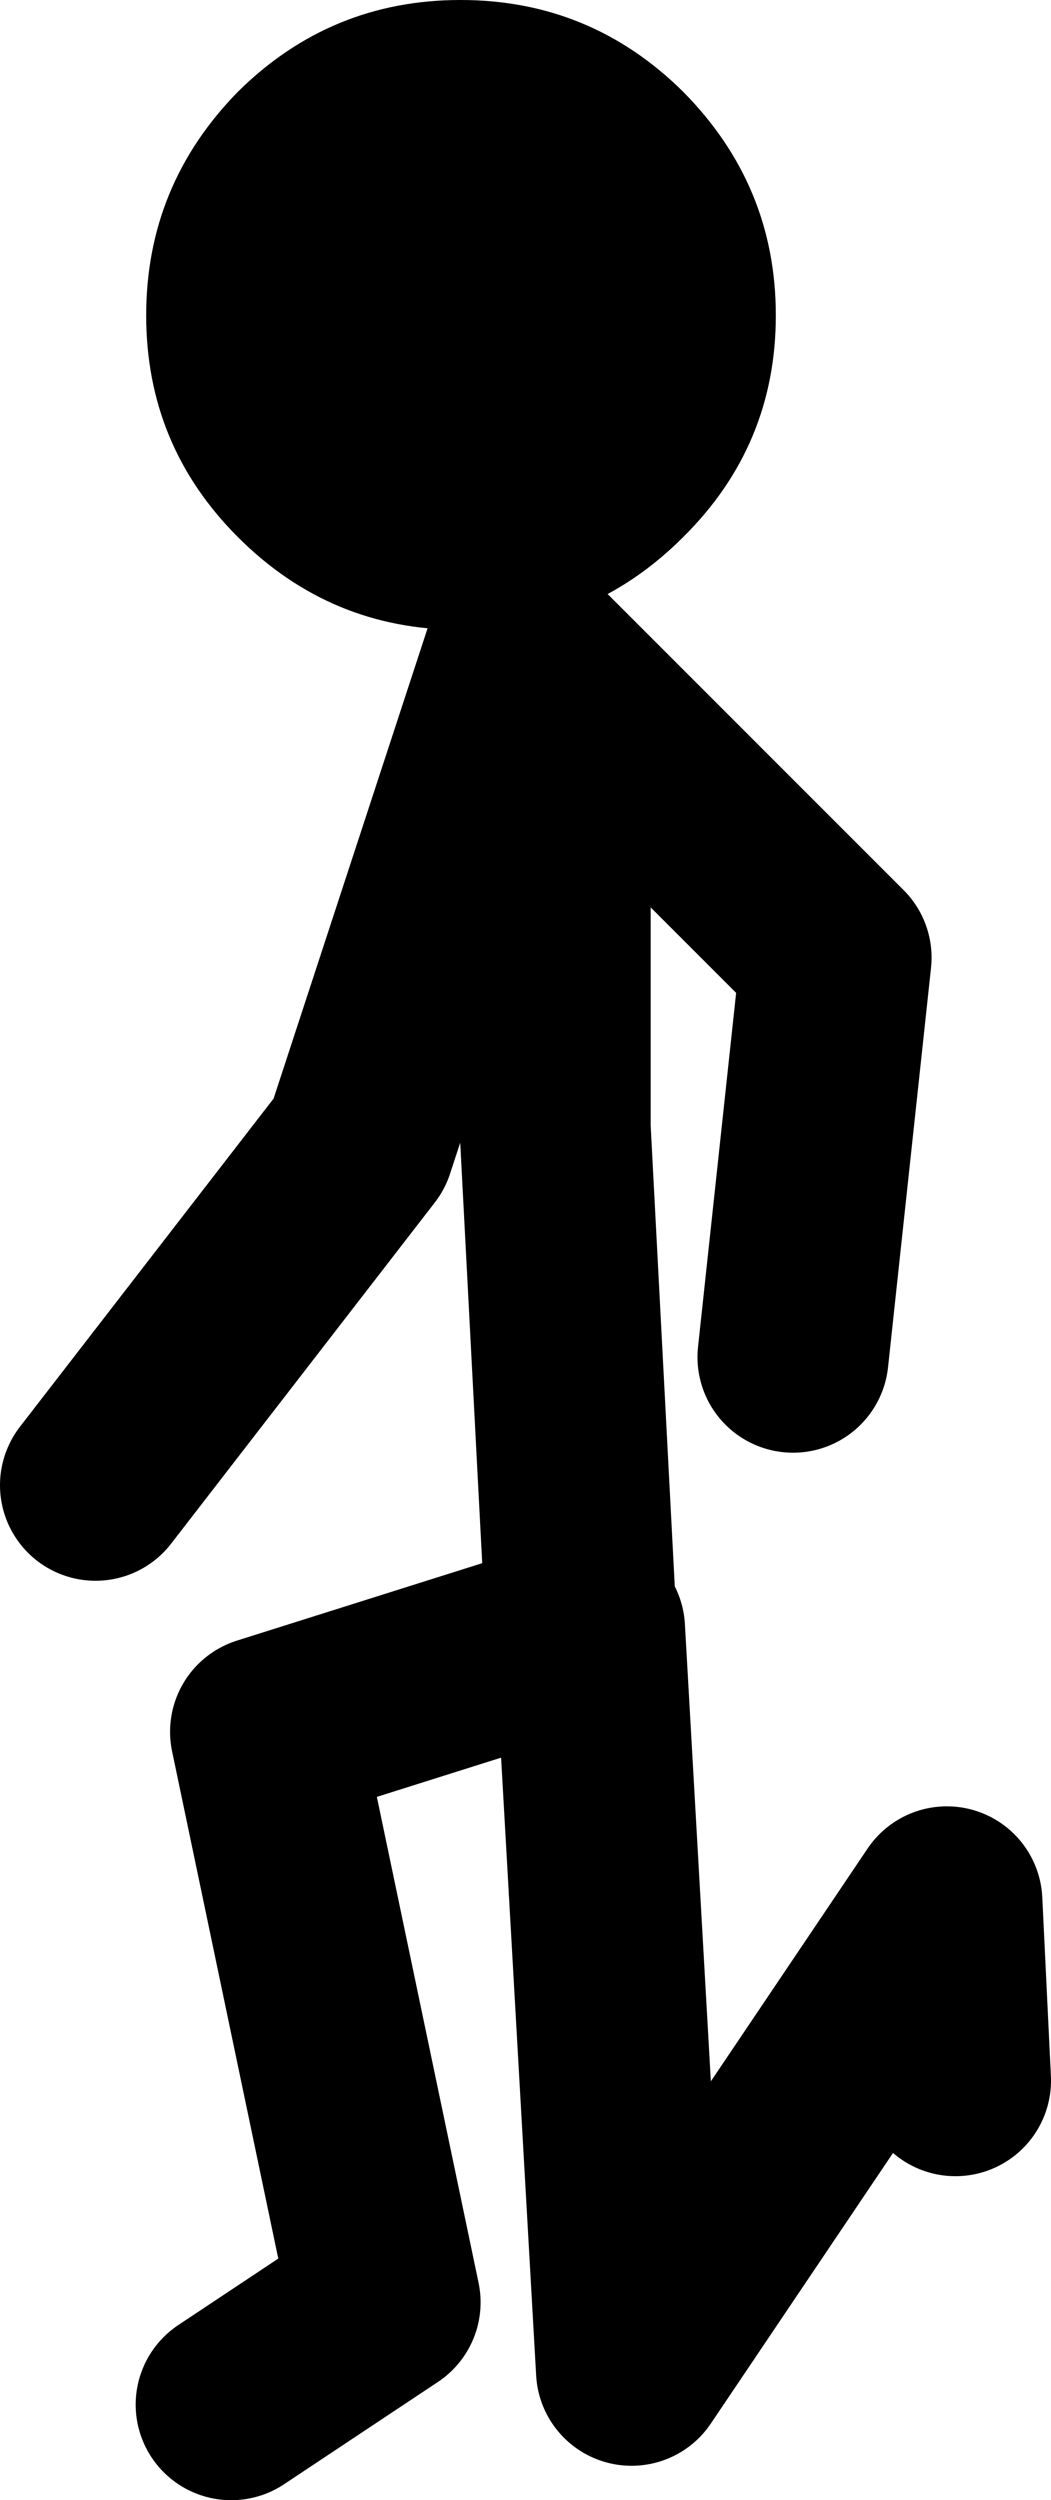
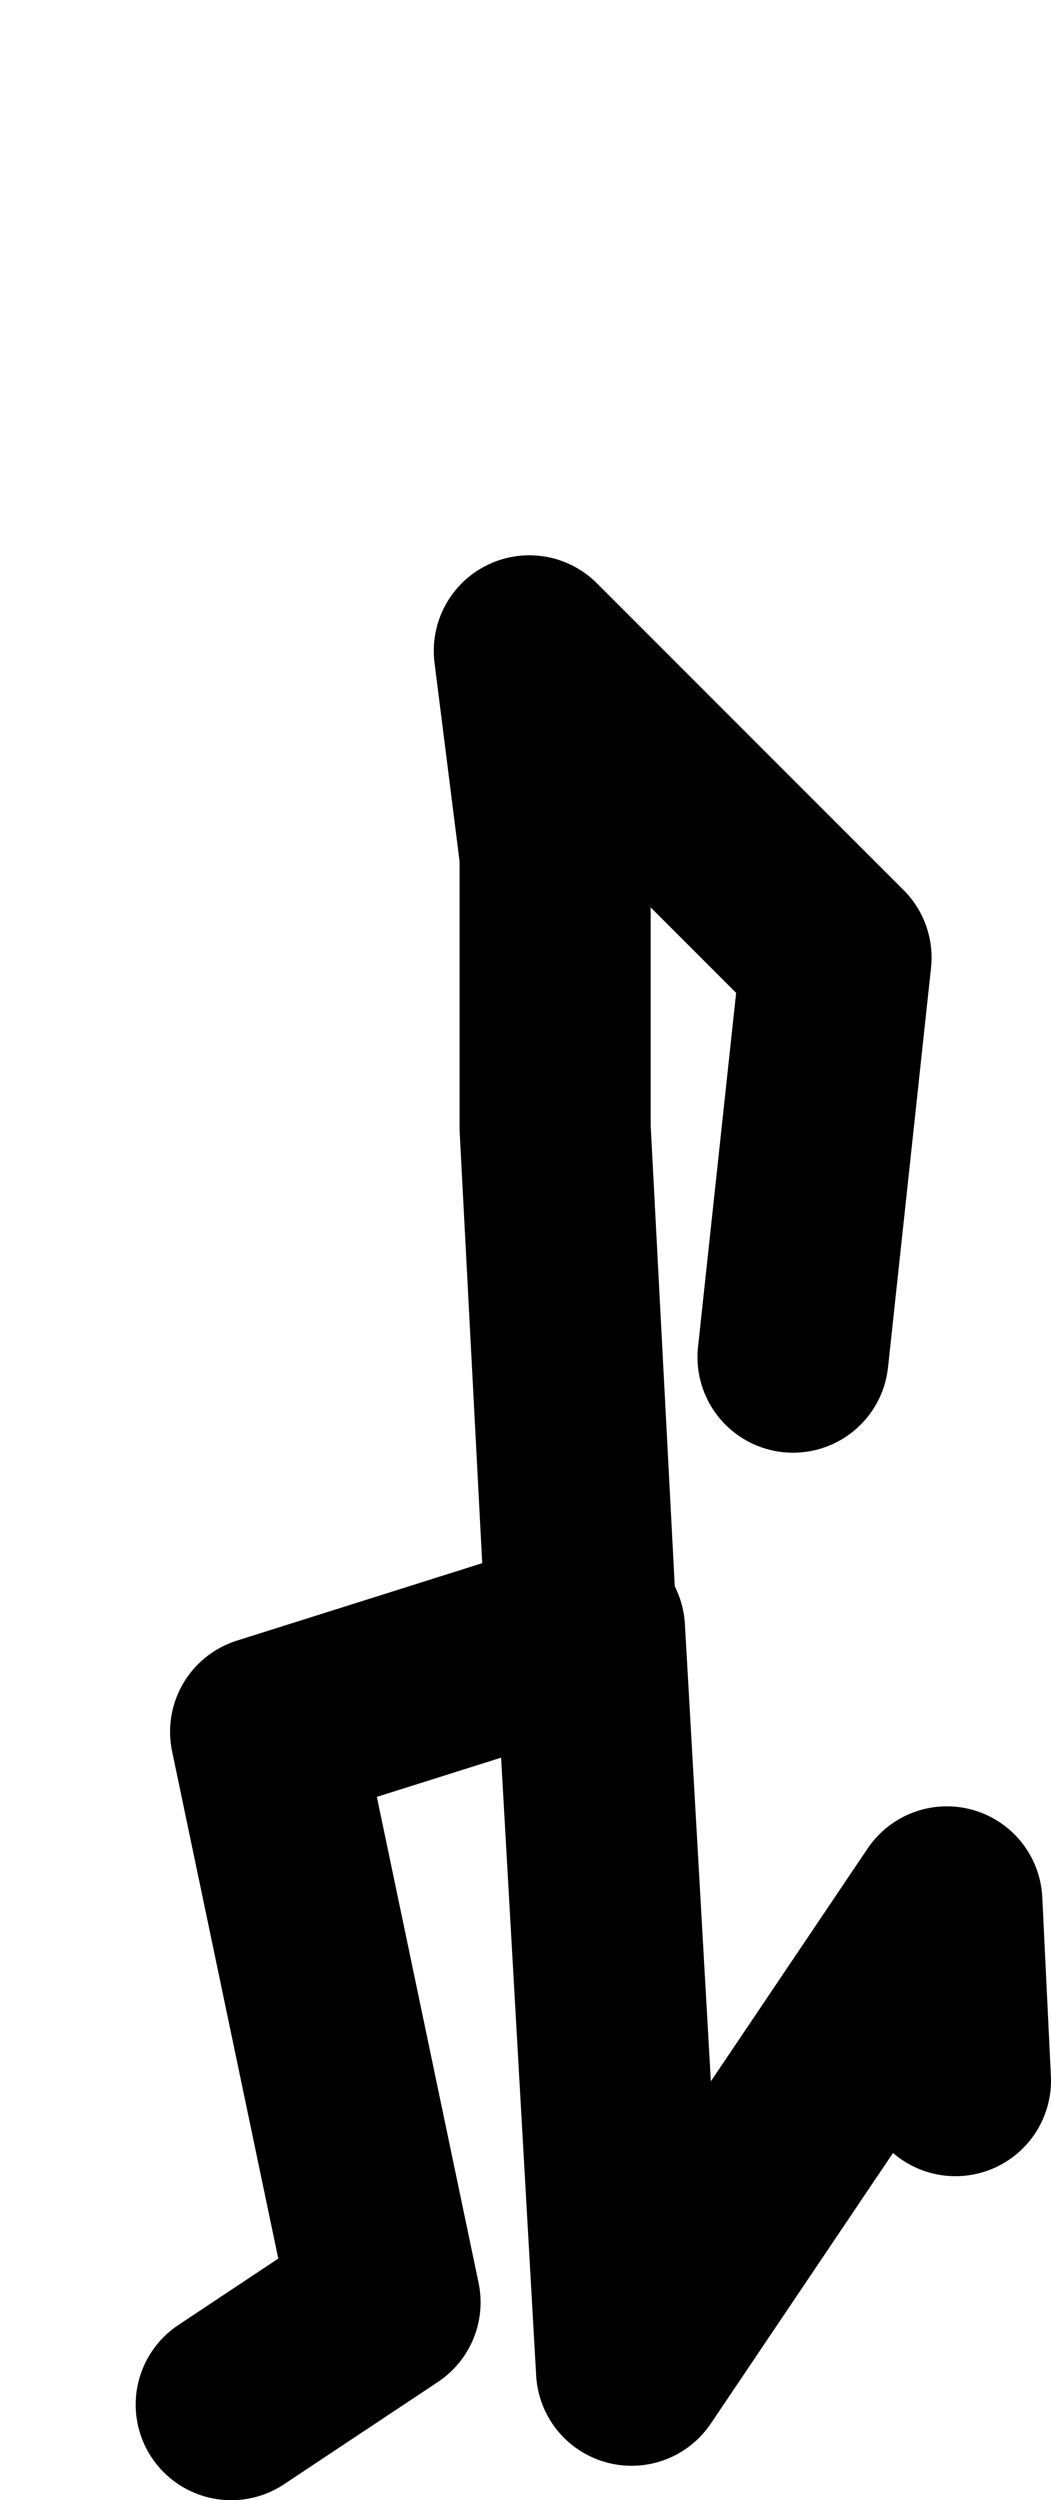
<svg xmlns="http://www.w3.org/2000/svg" height="130.8px" width="55.0px">
  <g transform="matrix(1.0, 0.0, 0.0, 1.0, -27.05, 69.9)">
-     <path d="M54.3 -35.85 L45.85 -10.05 32.05 7.8 M57.45 14.9 L56.1 -10.9 56.1 -25.15 54.75 -35.85 70.8 -19.8 68.55 1.1 M39.15 55.9 L47.2 50.55 40.95 20.7 57.9 15.35 60.1 54.1 76.6 29.6 77.05 38.95" fill="none" stroke="#000000" stroke-linecap="round" stroke-linejoin="round" stroke-width="10.0" />
-     <path d="M62.8 -65.1 Q67.65 -60.2 67.65 -53.4 67.65 -46.6 62.8 -41.8 57.95 -36.95 51.15 -36.95 44.35 -36.95 39.5 -41.8 34.7 -46.6 34.7 -53.4 34.7 -60.2 39.5 -65.1 44.35 -69.9 51.15 -69.9 57.95 -69.9 62.8 -65.1" fill="#000000" fill-rule="evenodd" stroke="none" />
+     <path d="M54.3 -35.85 M57.45 14.9 L56.1 -10.9 56.1 -25.15 54.75 -35.85 70.8 -19.8 68.55 1.1 M39.15 55.9 L47.2 50.55 40.95 20.7 57.9 15.35 60.1 54.1 76.6 29.6 77.05 38.95" fill="none" stroke="#000000" stroke-linecap="round" stroke-linejoin="round" stroke-width="10.0" />
  </g>
</svg>